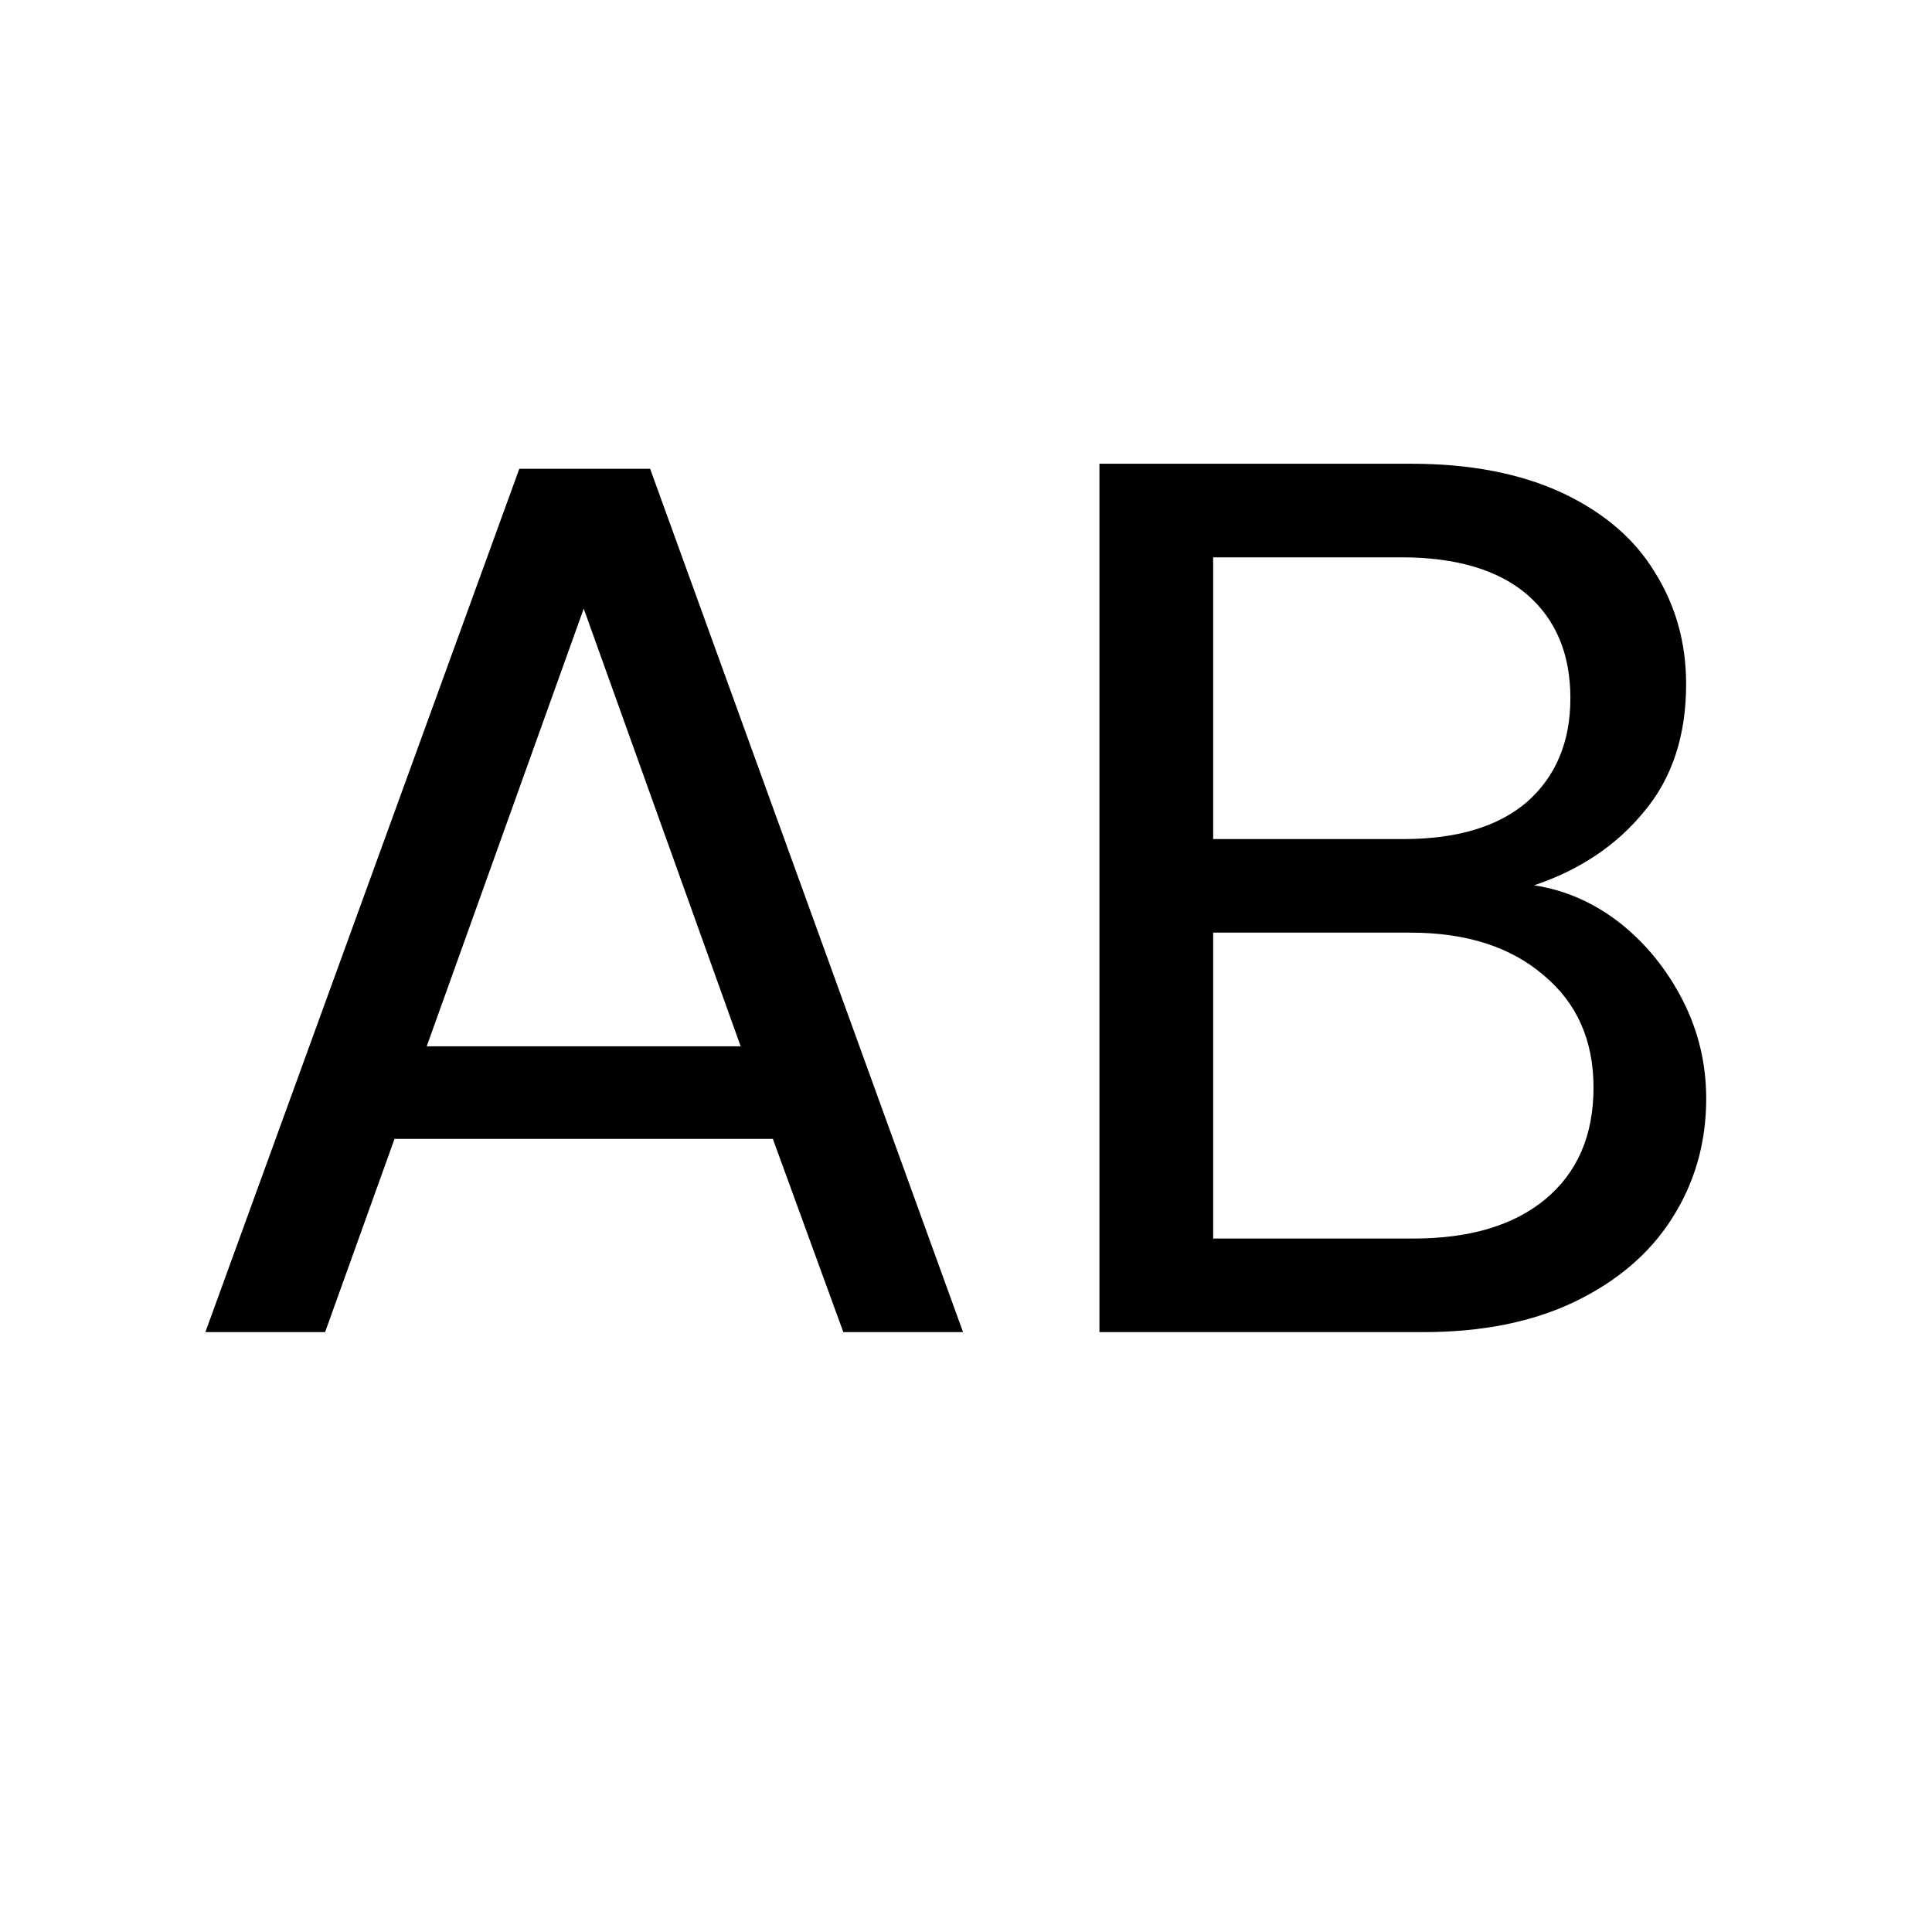
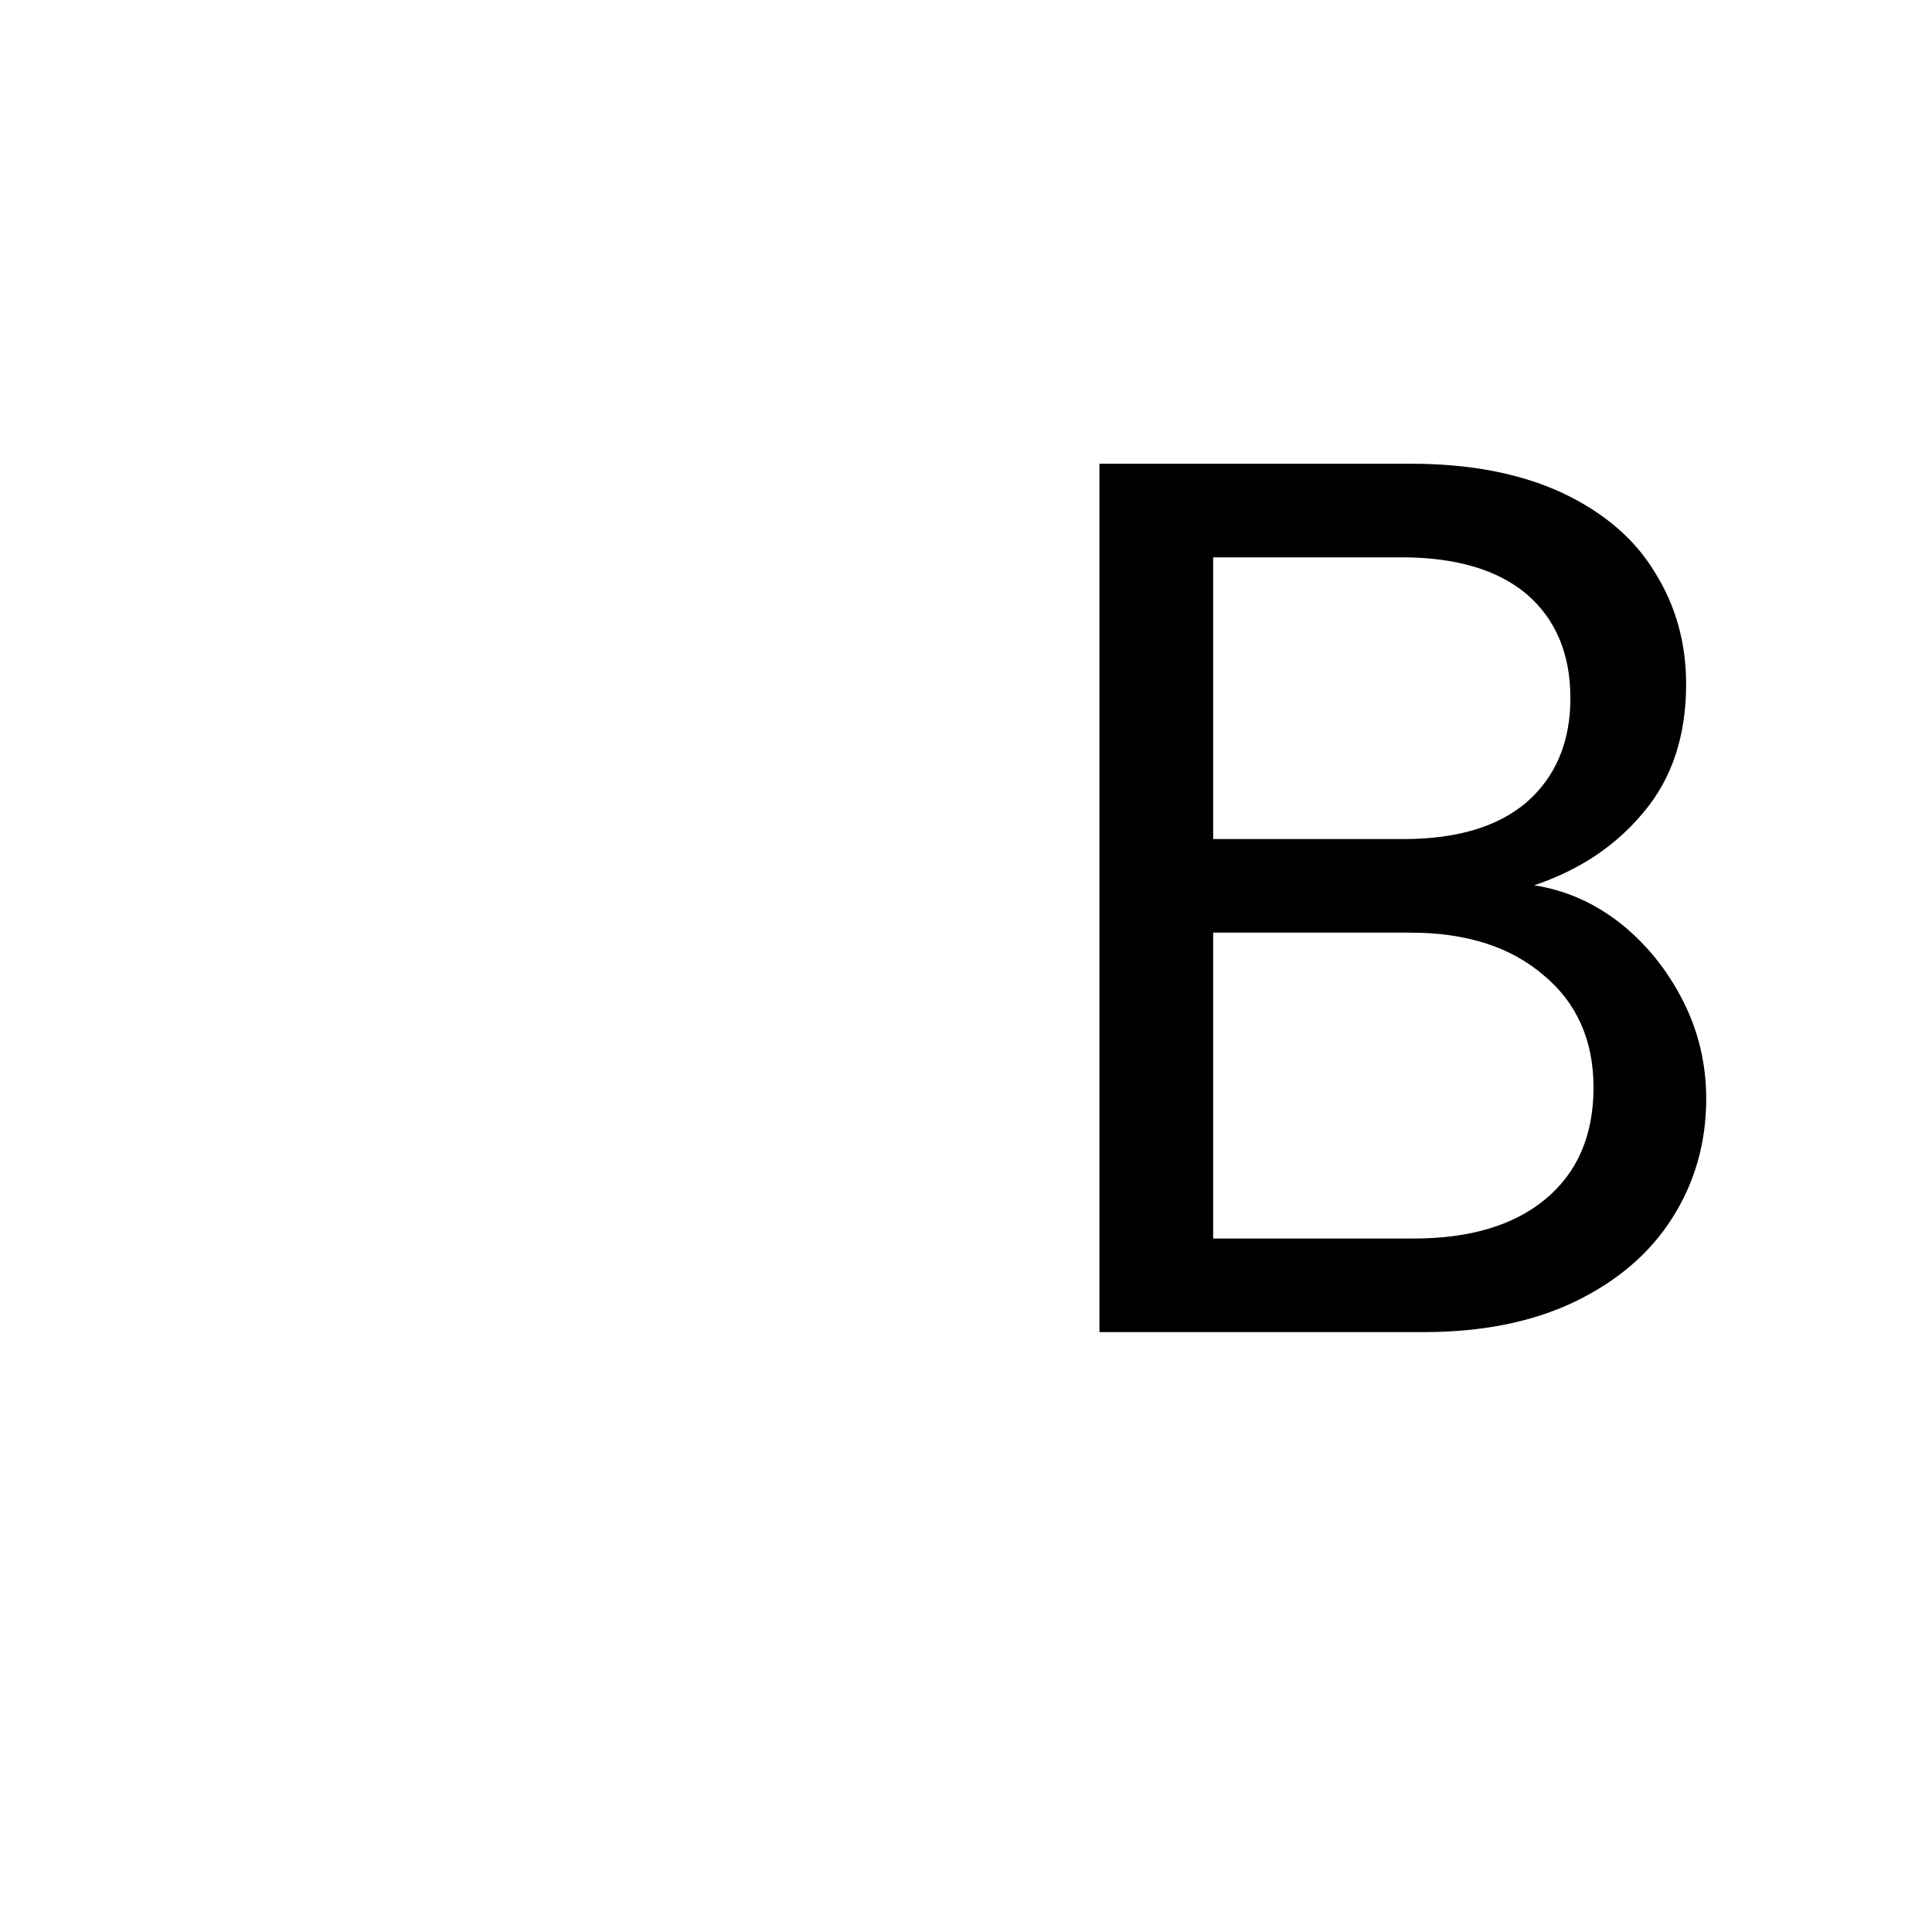
<svg xmlns="http://www.w3.org/2000/svg" width="40" zoomAndPan="magnify" viewBox="0 0 30 30" height="40" preserveAspectRatio="xMidYMid meet" version="1.0">
  <defs>
    <g />
  </defs>
  <g fill="#000000" fill-opacity="1">
    <g transform="translate(2.548, 20.685)">
      <g>
-         <path d="M 9.453 -3 L 3.578 -3 L 2.5 0 L 0.641 0 L 5.516 -13.406 L 7.547 -13.406 L 12.406 0 L 10.547 0 Z M 8.953 -4.438 L 6.516 -11.234 L 4.078 -4.438 Z M 8.953 -4.438 " />
-       </g>
+         </g>
    </g>
  </g>
  <g fill="#000000" fill-opacity="1">
    <g transform="translate(15.588, 20.685)">
      <g>
        <path d="M 8.234 -6.938 C 8.723 -6.863 9.172 -6.664 9.578 -6.344 C 9.984 -6.02 10.305 -5.617 10.547 -5.141 C 10.785 -4.672 10.906 -4.164 10.906 -3.625 C 10.906 -2.938 10.727 -2.316 10.375 -1.766 C 10.031 -1.223 9.523 -0.789 8.859 -0.469 C 8.203 -0.156 7.422 0 6.516 0 L 1.484 0 L 1.484 -13.484 L 6.328 -13.484 C 7.242 -13.484 8.023 -13.332 8.672 -13.031 C 9.316 -12.727 9.797 -12.316 10.109 -11.797 C 10.43 -11.285 10.594 -10.707 10.594 -10.062 C 10.594 -9.258 10.375 -8.598 9.938 -8.078 C 9.508 -7.555 8.941 -7.176 8.234 -6.938 Z M 3.25 -7.656 L 6.203 -7.656 C 7.035 -7.656 7.676 -7.848 8.125 -8.234 C 8.57 -8.629 8.797 -9.164 8.797 -9.844 C 8.797 -10.531 8.57 -11.066 8.125 -11.453 C 7.676 -11.836 7.023 -12.031 6.172 -12.031 L 3.25 -12.031 Z M 6.359 -1.453 C 7.234 -1.453 7.914 -1.656 8.406 -2.062 C 8.906 -2.477 9.156 -3.055 9.156 -3.797 C 9.156 -4.535 8.895 -5.117 8.375 -5.547 C 7.863 -5.984 7.176 -6.203 6.312 -6.203 L 3.25 -6.203 L 3.25 -1.453 Z M 6.359 -1.453 " />
      </g>
    </g>
  </g>
</svg>